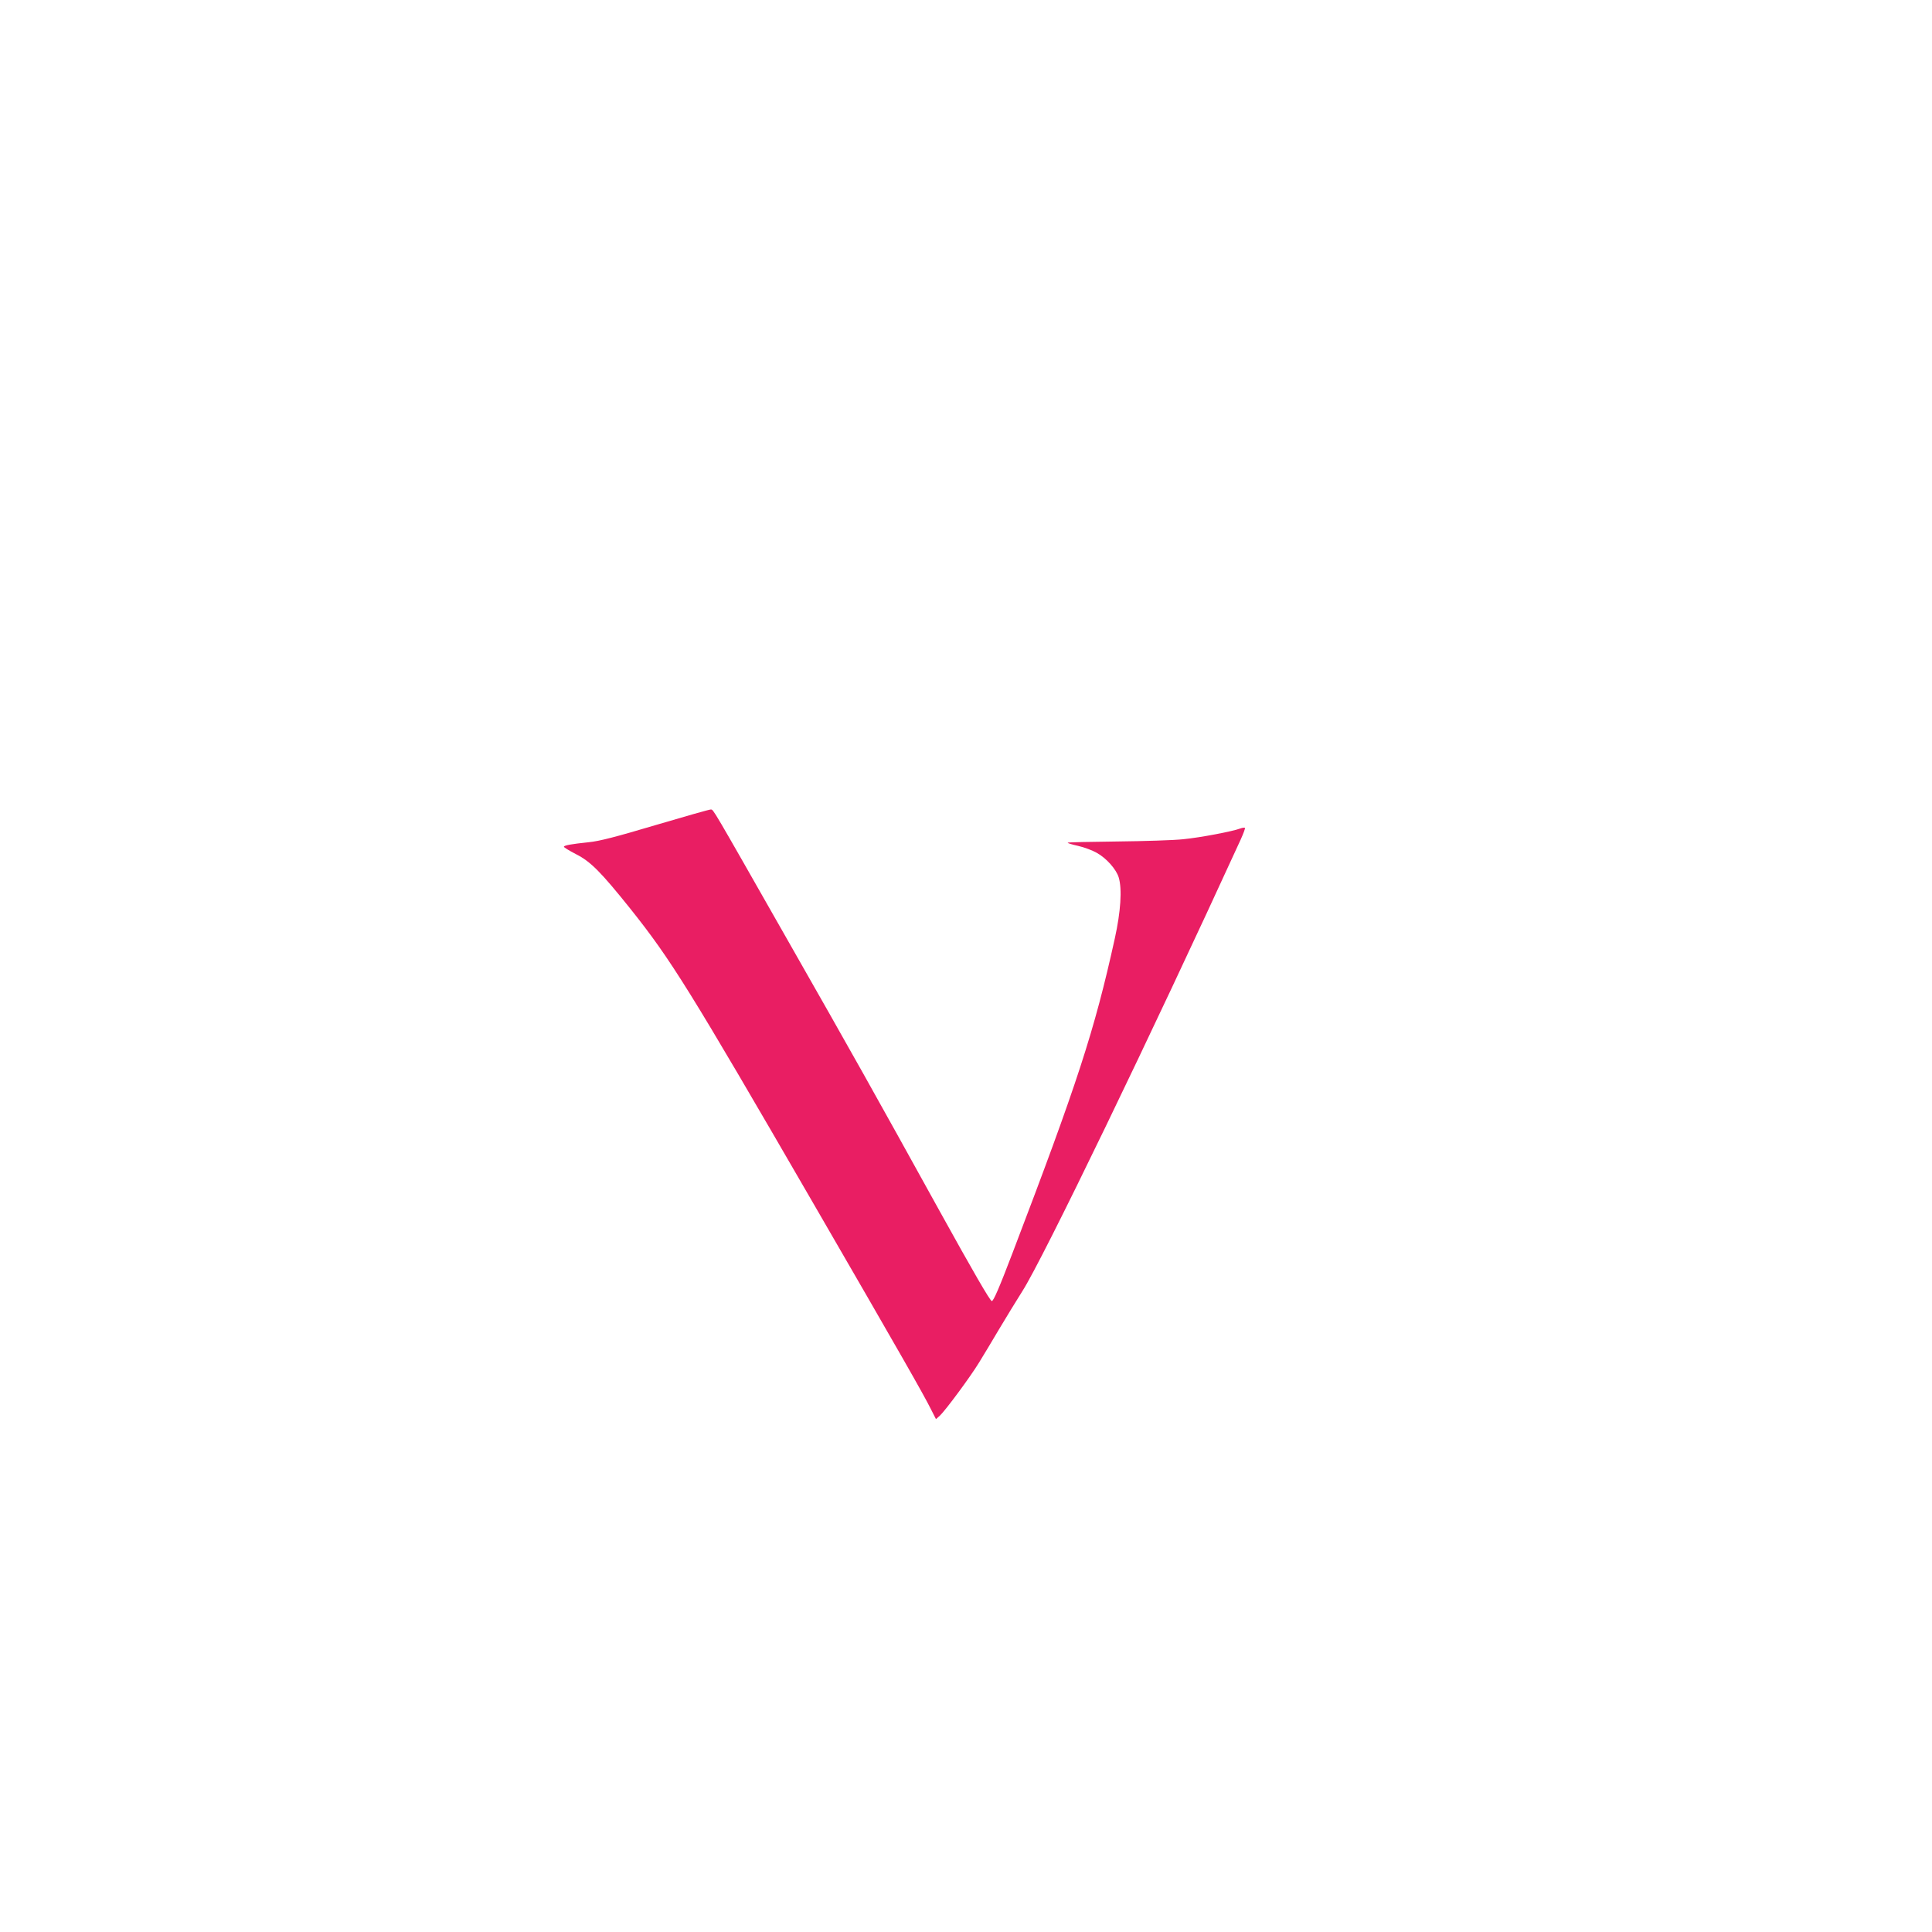
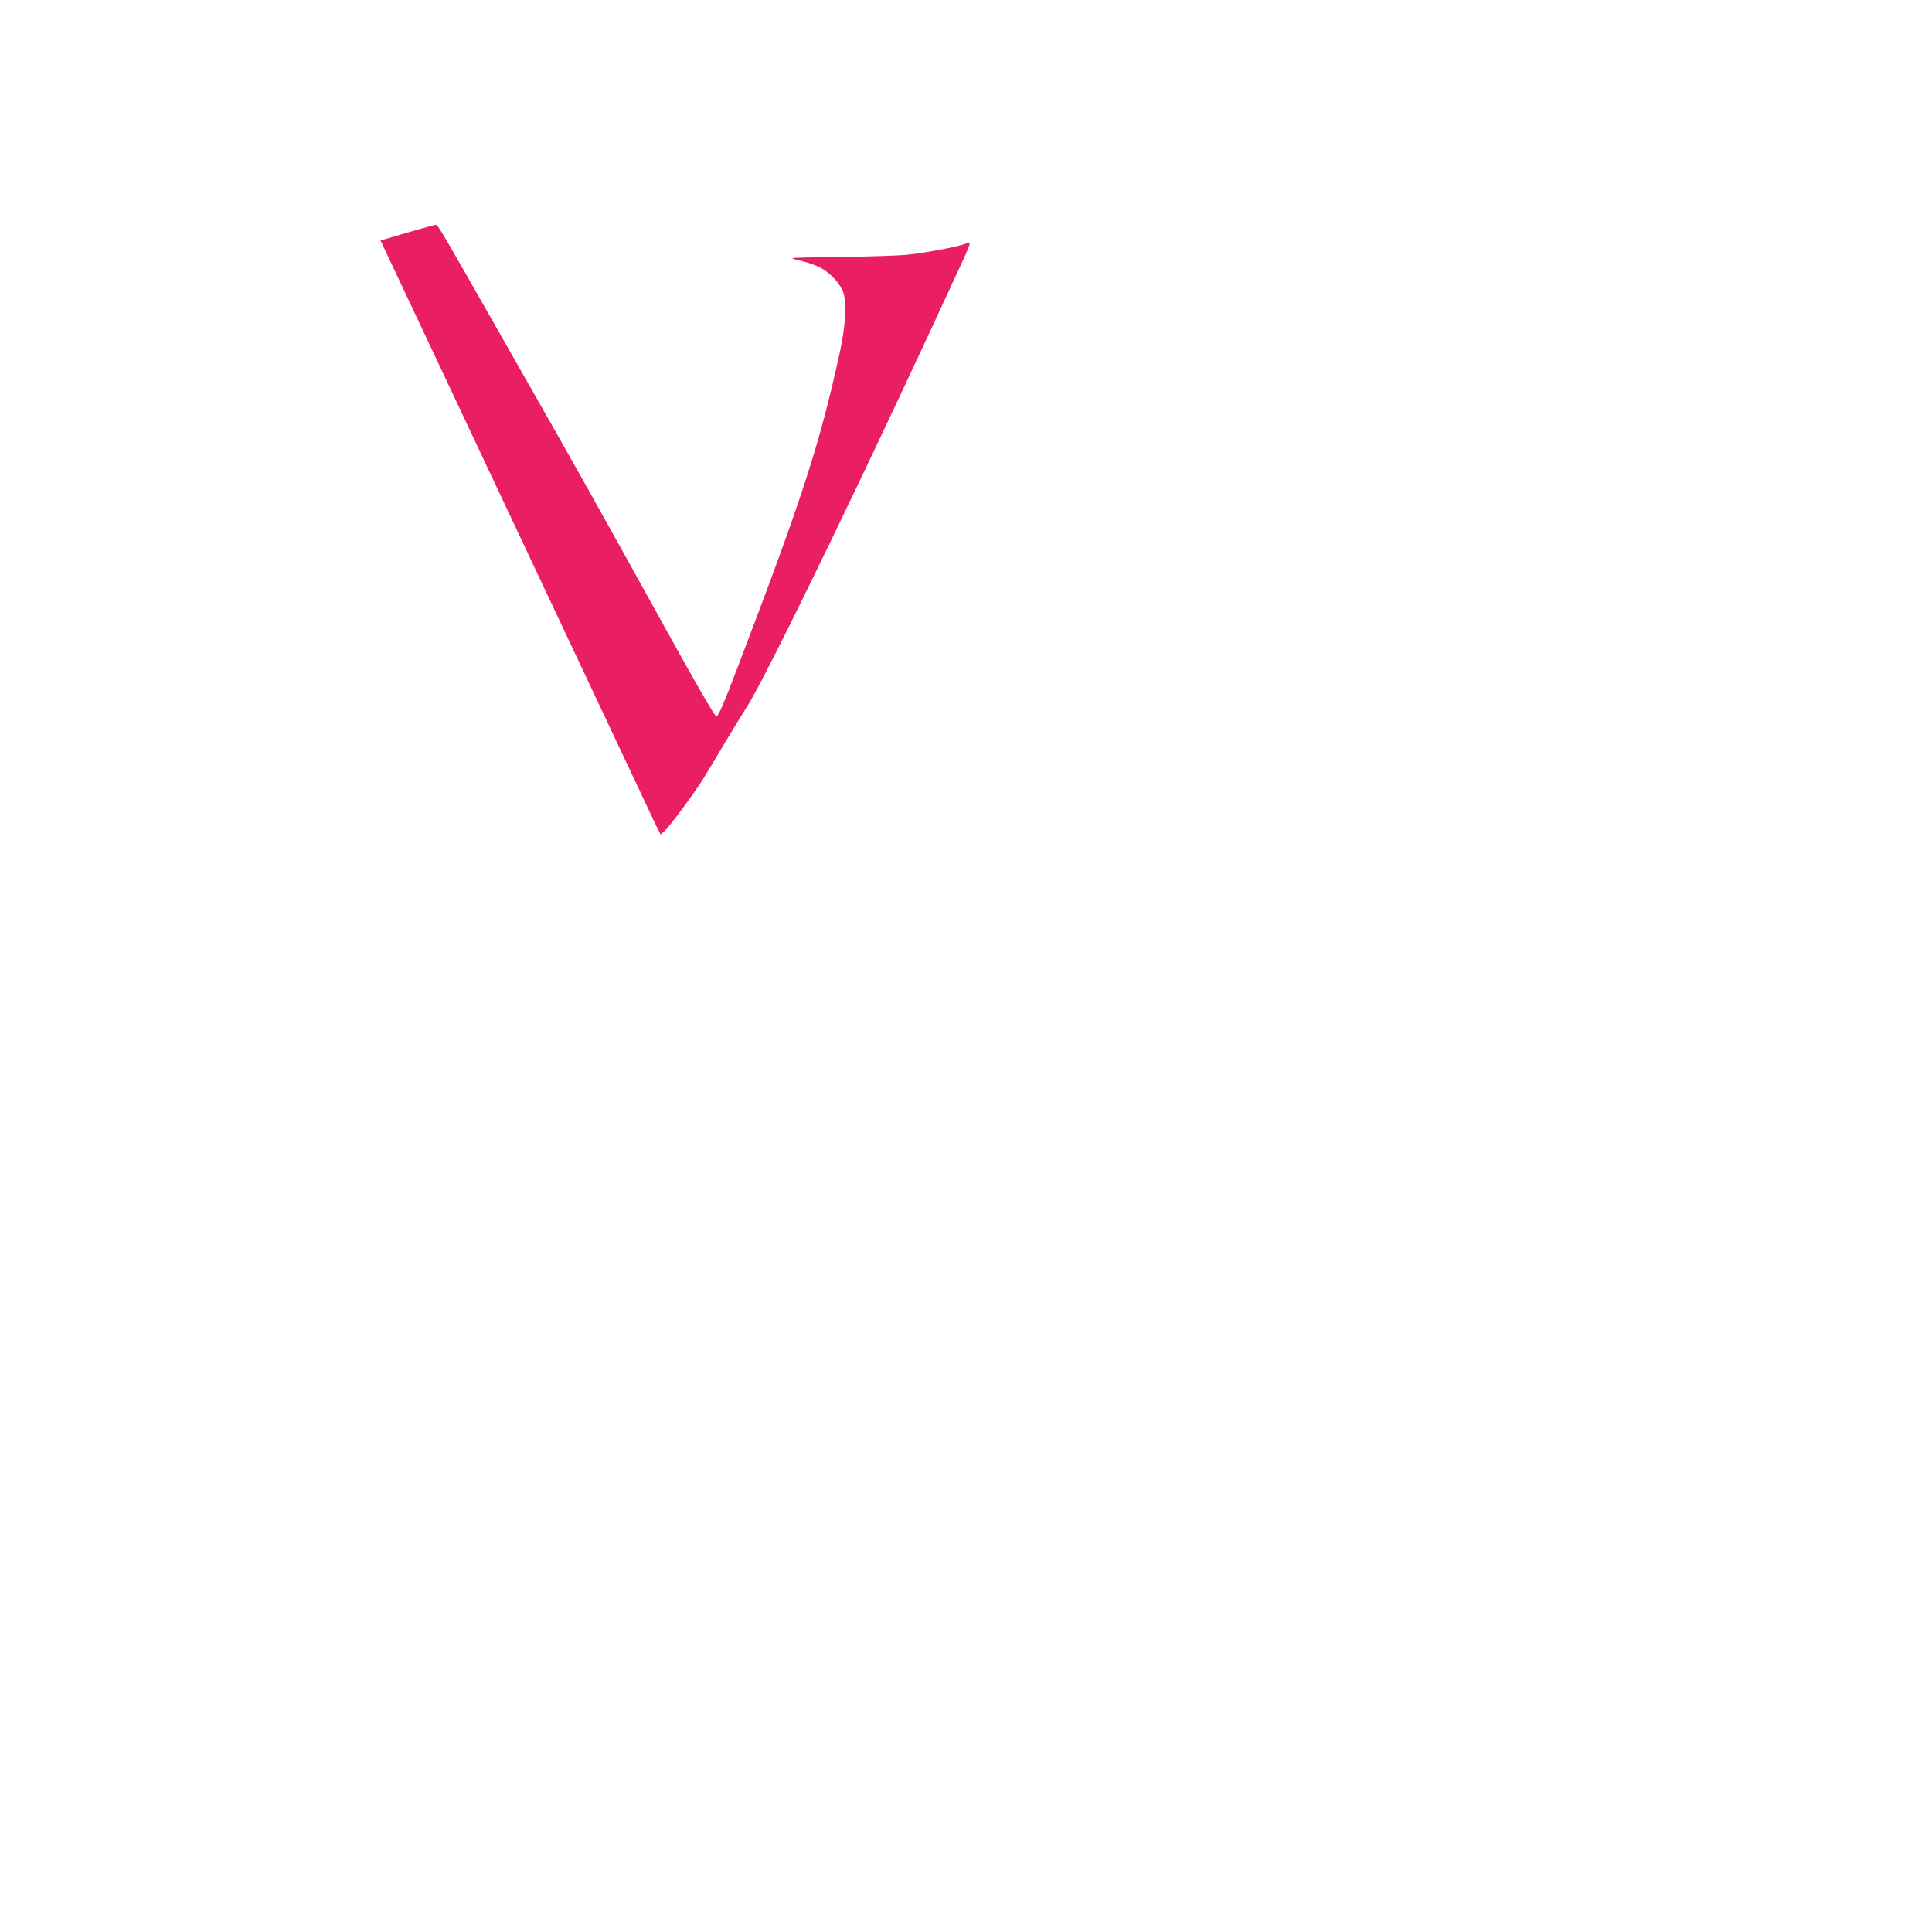
<svg xmlns="http://www.w3.org/2000/svg" version="1.0" width="1280pt" height="1280pt" viewBox="0 0 1280 1280" preserveAspectRatio="xMidYMid meet">
  <g transform="translate(0,1280) scale(0.1,-0.1)" fill="#e91e63" stroke="none">
-     <path d="M4345 7334 c-266 -79 -373 -107 -445 -114 -114 -12 -159 -20 -164 -29 -3 -4 34 -26 80 -50 97 -49 165 -118 359 -360 271 -340 391 -533 1212 -1951 572 -988 733 -1270 782 -1369 l32 -63 26 23 c38 36 201 256 259 351 28 46 89 146 134 223 46 77 115 190 153 250 134 208 860 1711 1447 2993 18 40 31 75 28 77 -3 3 -17 1 -31 -4 -50 -19 -264 -60 -377 -71 -63 -7 -260 -13 -438 -15 -178 -2 -326 -5 -328 -8 -3 -3 28 -12 68 -21 40 -9 96 -30 124 -46 65 -36 130 -110 146 -164 23 -77 13 -226 -26 -403 -135 -613 -249 -962 -678 -2085 -88 -231 -126 -318 -137 -318 -11 0 -128 203 -341 588 -445 805 -571 1030 -1028 1832 -491 863 -474 834 -492 837 -8 1 -172 -46 -365 -103z" />
+     <path d="M4345 7334 l32 -63 26 23 c38 36 201 256 259 351 28 46 89 146 134 223 46 77 115 190 153 250 134 208 860 1711 1447 2993 18 40 31 75 28 77 -3 3 -17 1 -31 -4 -50 -19 -264 -60 -377 -71 -63 -7 -260 -13 -438 -15 -178 -2 -326 -5 -328 -8 -3 -3 28 -12 68 -21 40 -9 96 -30 124 -46 65 -36 130 -110 146 -164 23 -77 13 -226 -26 -403 -135 -613 -249 -962 -678 -2085 -88 -231 -126 -318 -137 -318 -11 0 -128 203 -341 588 -445 805 -571 1030 -1028 1832 -491 863 -474 834 -492 837 -8 1 -172 -46 -365 -103z" />
  </g>
</svg>